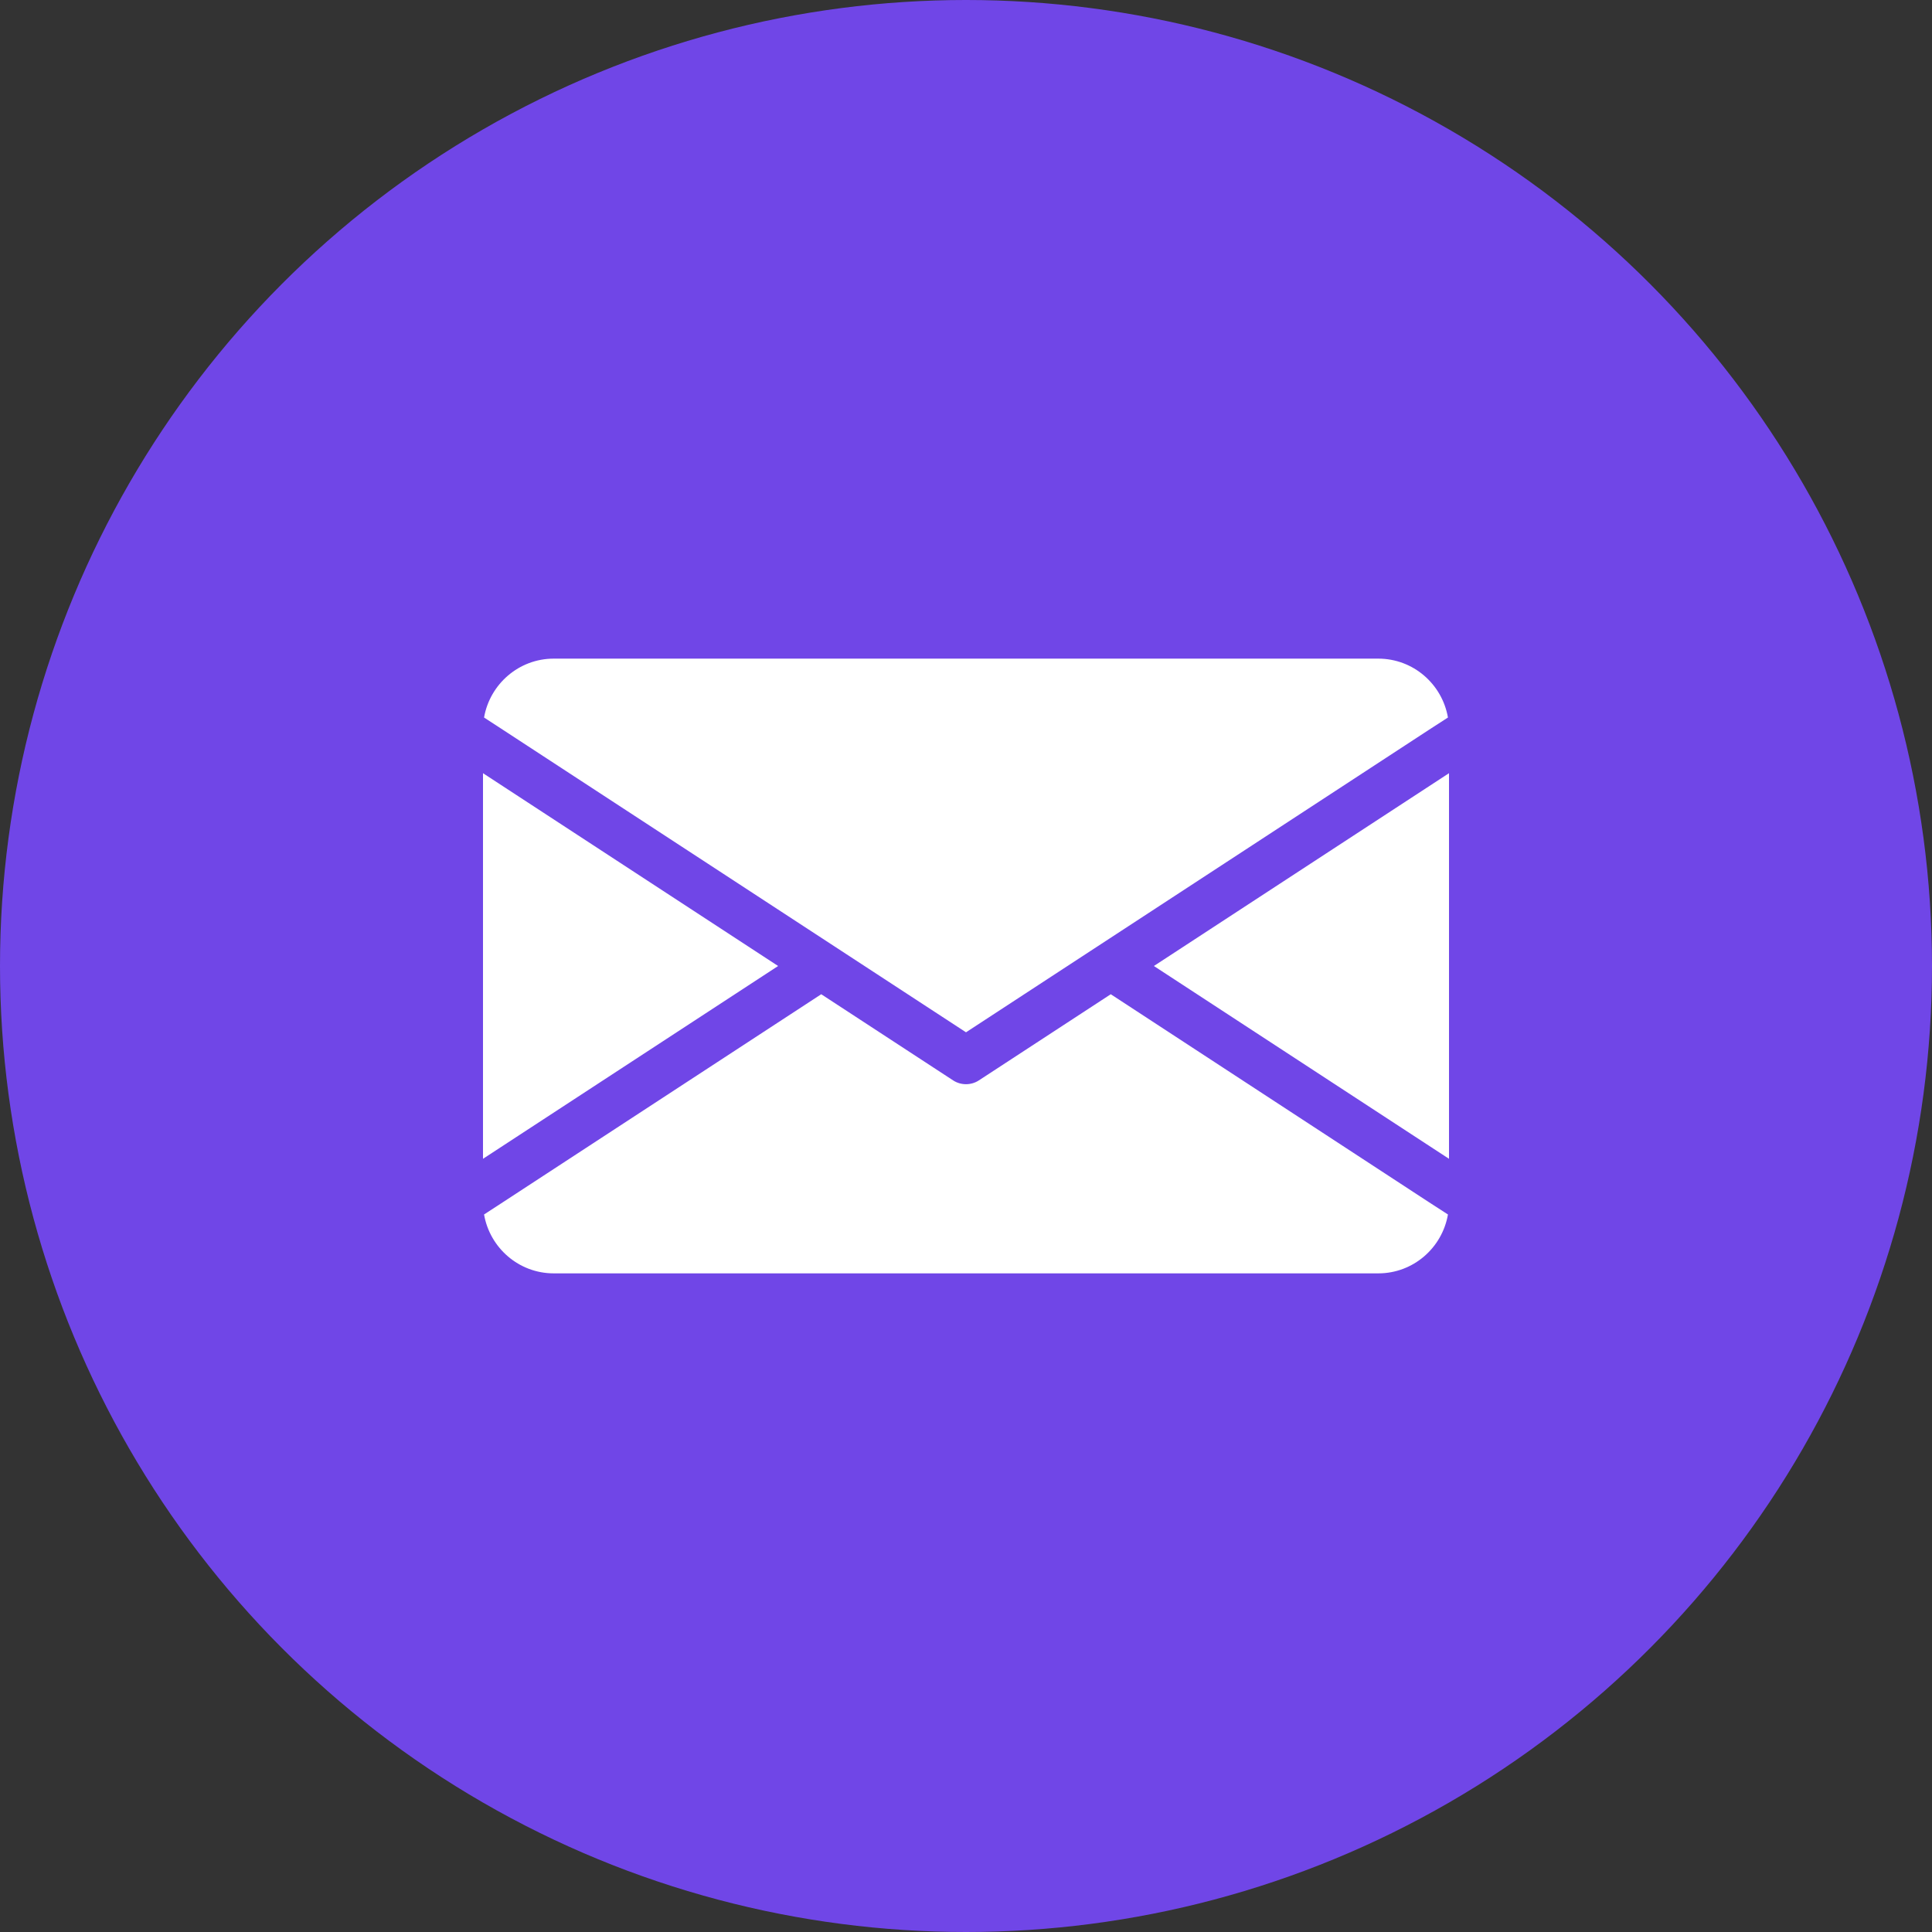
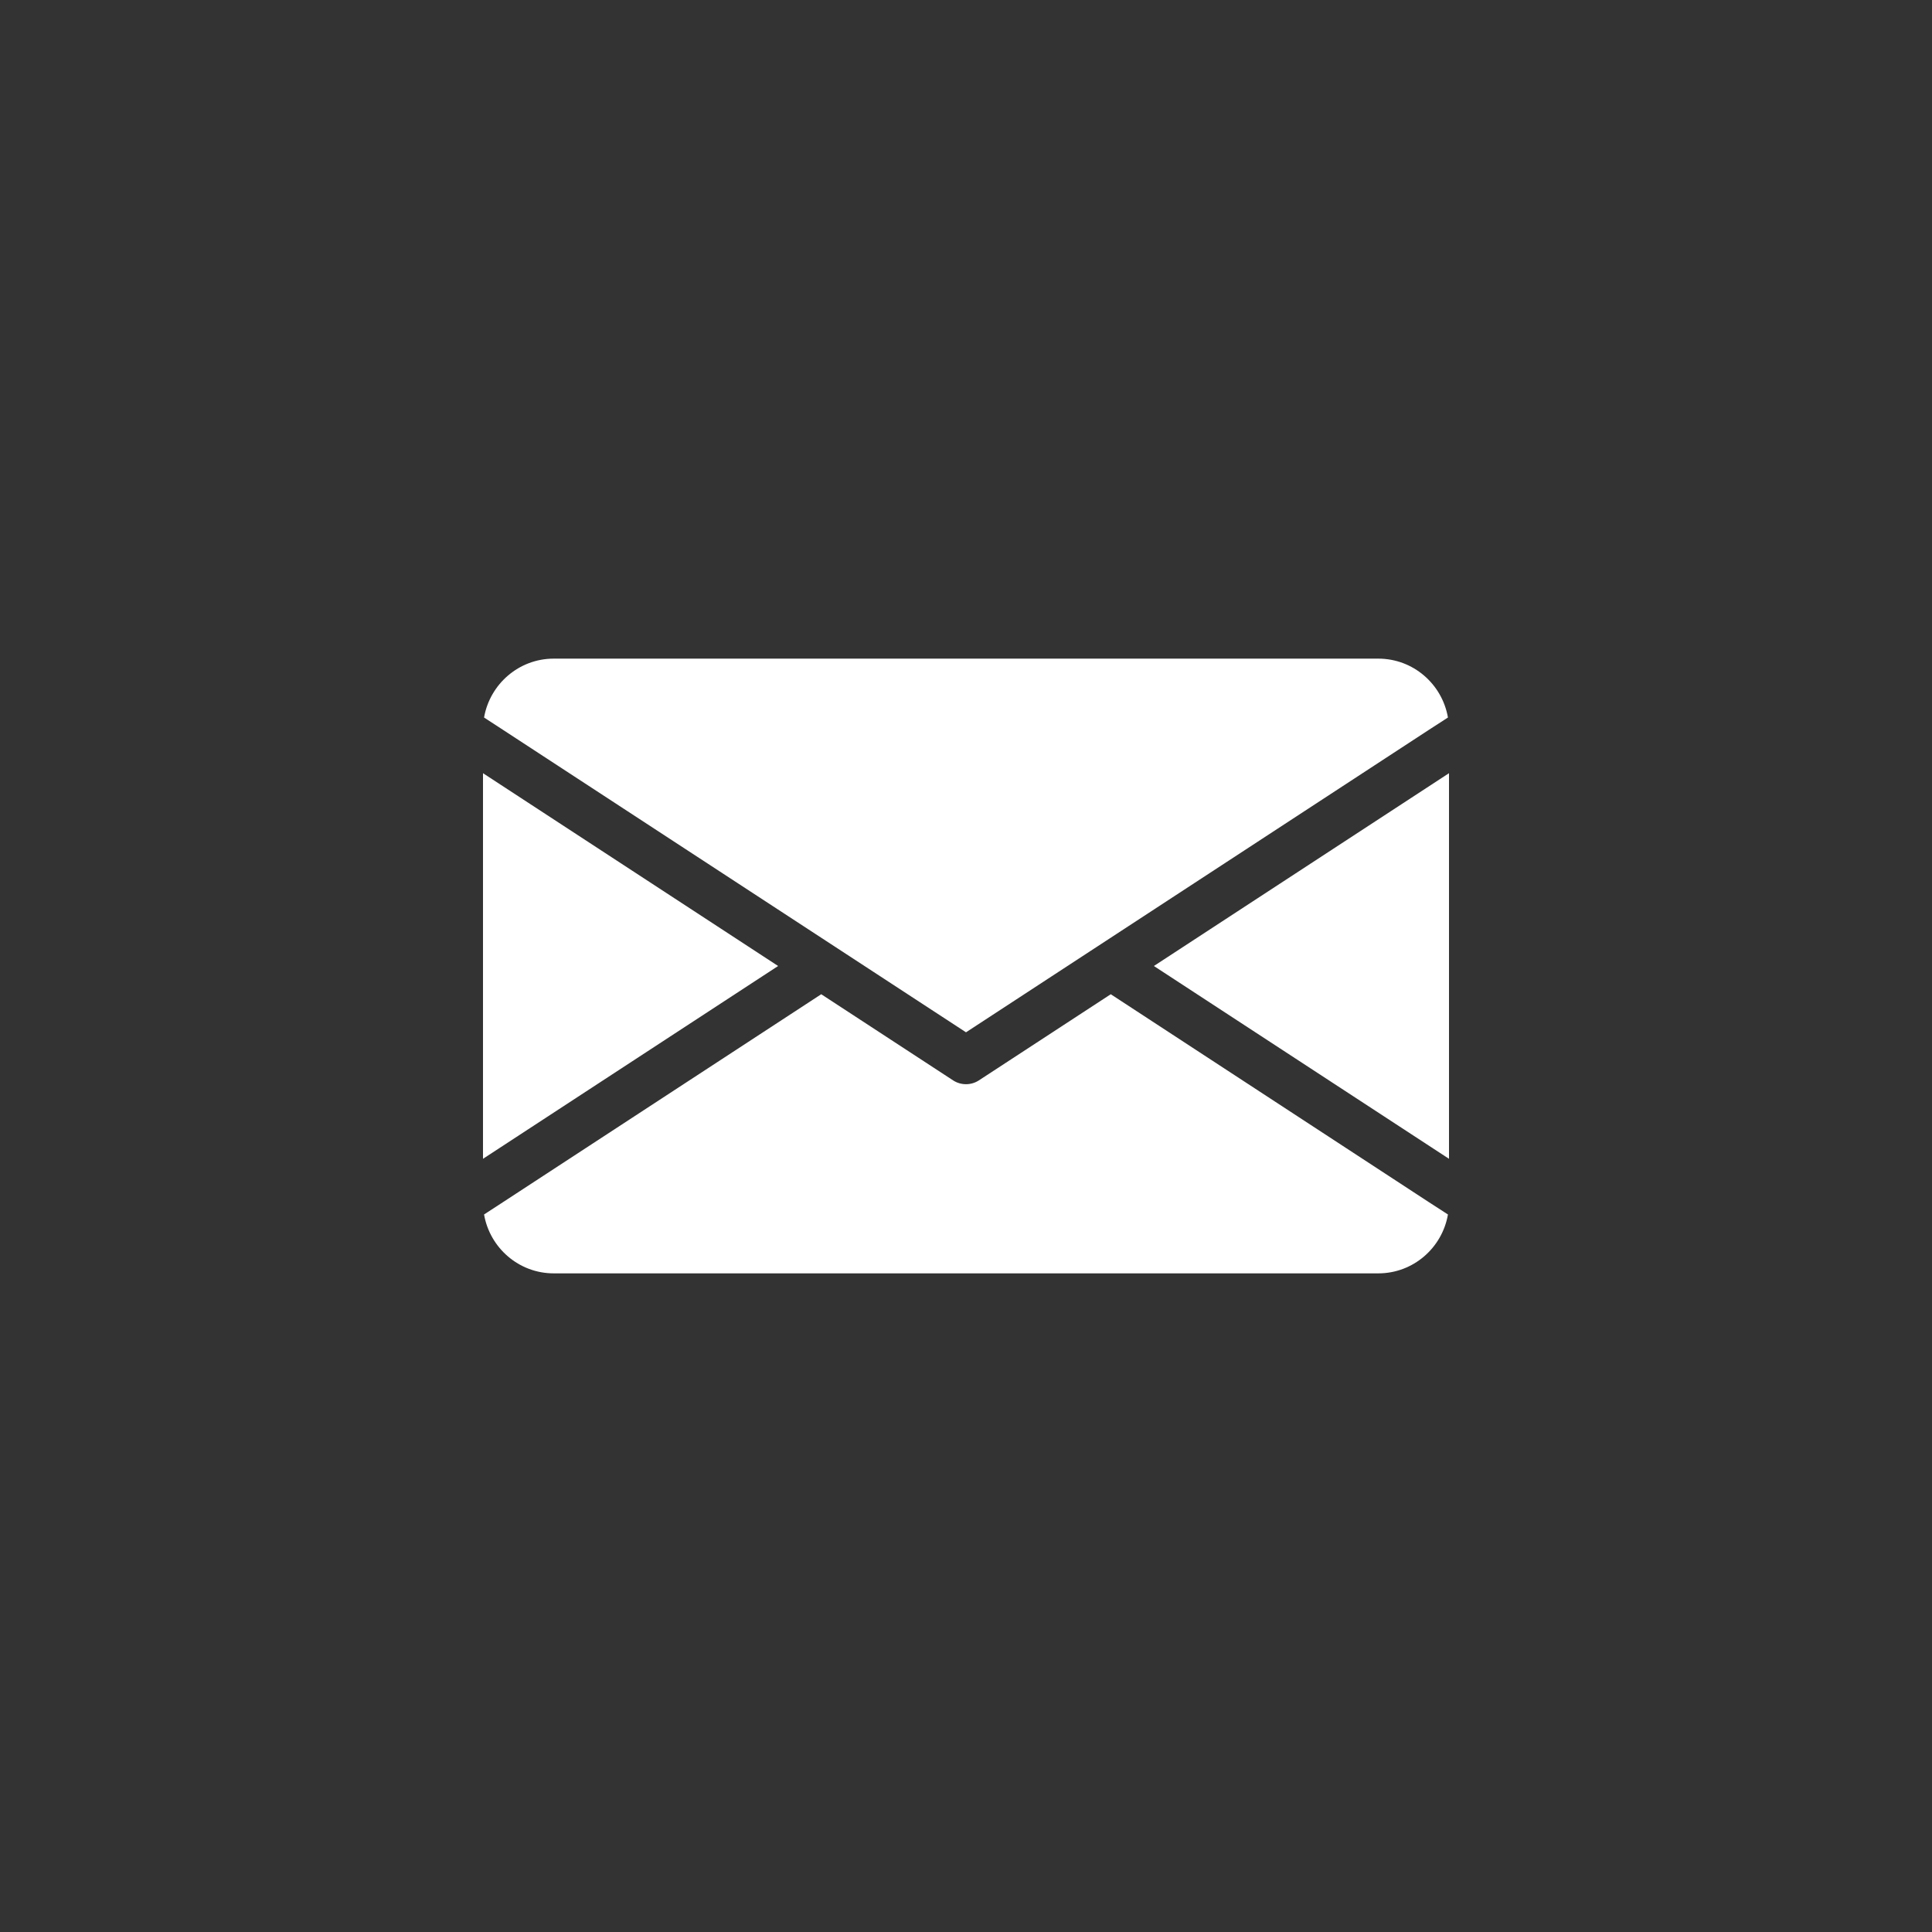
<svg xmlns="http://www.w3.org/2000/svg" width="44" height="44" viewBox="0 0 44 44" fill="none">
  <rect x="0" y="0" width="44" height="44" fill="#333333" stroke="none" />
-   <circle cx="22" cy="22" r="22" fill="#7046E7" />
  <path d="M17.721 22L11 26.391V17.609L17.721 22ZM26.279 22L33 26.391V17.609L26.279 22ZM25.297 22.643L22.292 24.606C22.204 24.663 22.102 24.692 22 24.692C21.898 24.692 21.796 24.663 21.708 24.606L18.703 22.643L11.445 27.385L11.024 27.659C11.156 28.419 11.816 29 12.61 29H31.39C32.184 29 32.844 28.421 32.976 27.659L32.552 27.385L25.297 22.643ZM22 23.51L32.552 16.615L32.976 16.341C32.844 15.579 32.184 15 31.39 15H12.61C11.816 15 11.156 15.582 11.024 16.341L11.445 16.615L22 23.51Z" fill="white" />
</svg>